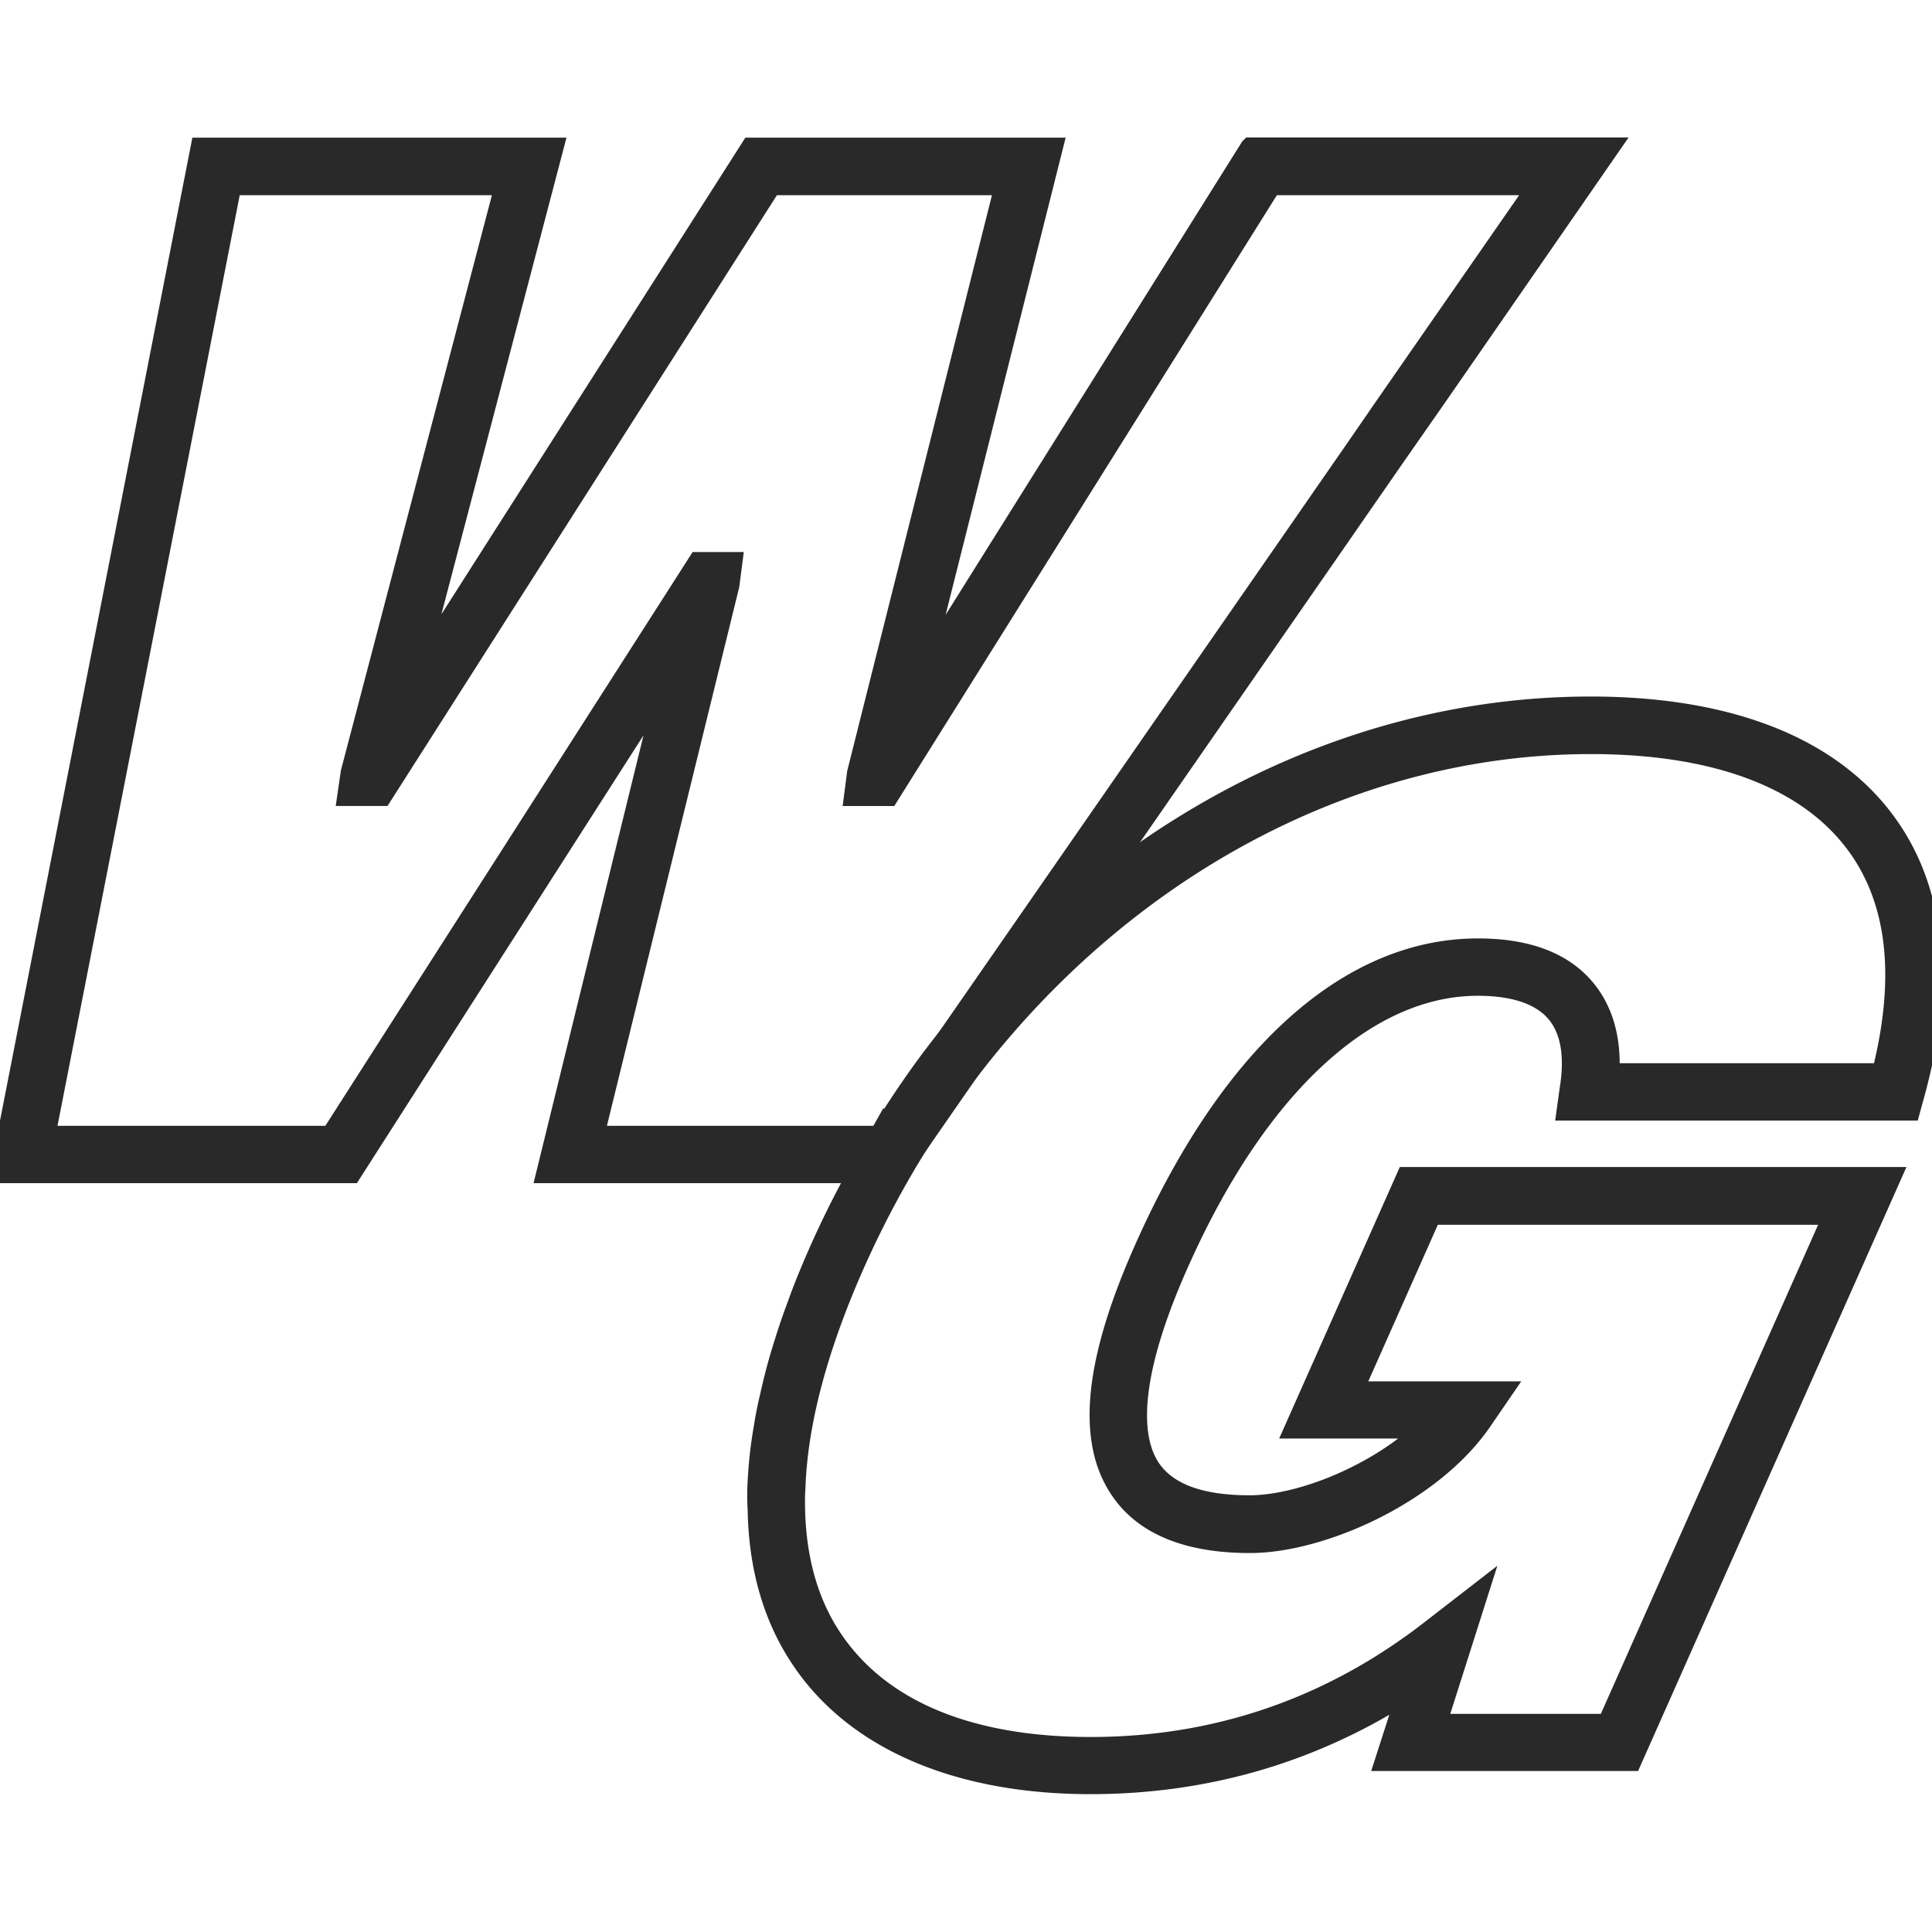
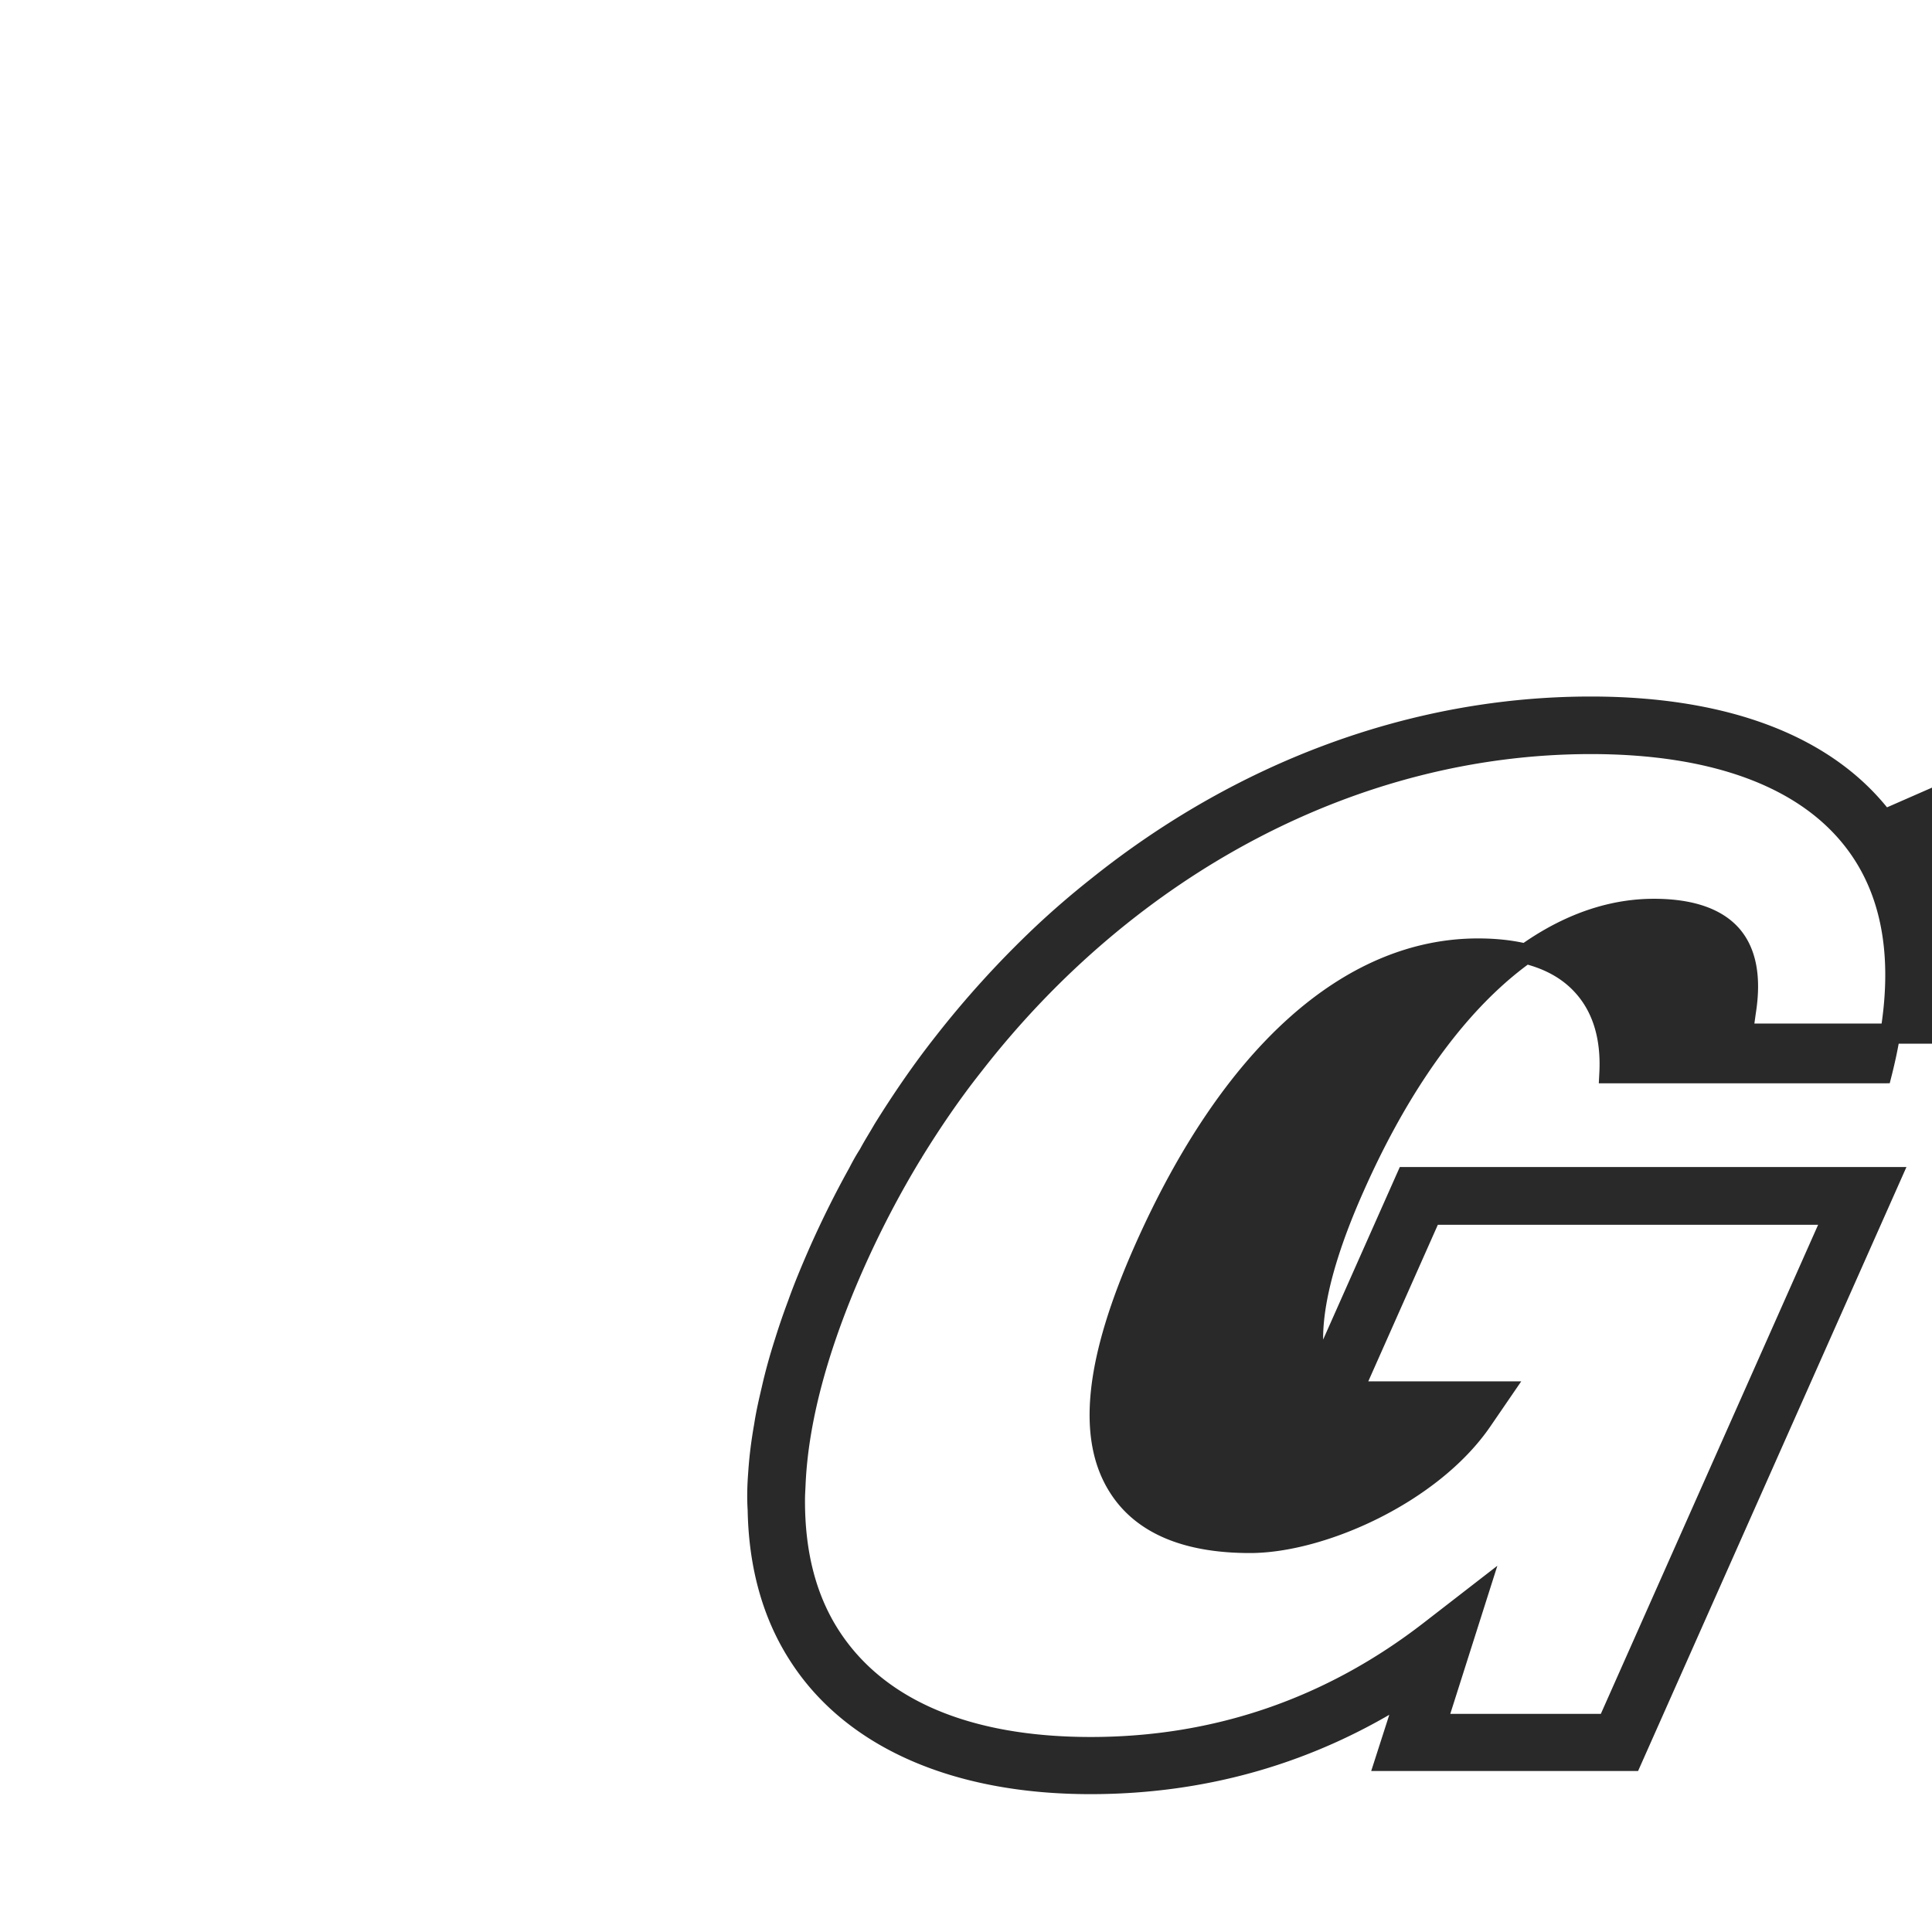
<svg xmlns="http://www.w3.org/2000/svg" data-bbox="0 7.33 95.997 81.32" viewBox="0 0 96 96" data-type="ugc">
  <g>
-     <path d="M62.12 7.34 45.73 33.5l6.58-26.16h-15L20.64 33.48 27.5 7.34H9.97L0 58.29h17.46l15.72-24.56-6.03 24.56h17.49l.69-1s.02-.03.03-.05l2.99-4.31 3.94-5.69.03-.03 2.18-3.14 10.78-15.55 1.29-1.86 1.62-2.34 1.29-1.86 1.62-2.32 1.29-1.86 7.58-10.95H62.13ZM43.87 56.13s-.05.09-.07.12l-.14.19H29.52l6.72-27.36.15-1.15h-1.7L16.44 56.44H2.25L11.5 9.2h13.59l-7.66 29.18-.17 1.17h1.72L38.33 9.2h11.6l-7.34 29.2-.15 1.15h1.72L63.17 9.2h13.27l-6.31 9.09-1.29 1.86-1.6 2.32-1.29 1.86-1.62 2.34-1.29 1.86-16.17 23.32-2.99 4.3Z" fill="#292929" stroke="#292929" stroke-miterlimit="10" />
-     <path d="M93.61 40.73c-2.78-3.68-7.82-5.62-14.57-5.62-8.85 0-17.41 3.25-24.52 8.95-.96.76-1.89 1.56-2.8 2.42a48.5 48.5 0 0 0-4.85 5.34c-1.07 1.36-2.06 2.8-2.99 4.3-.03.05-.05.09-.07.12-.22.38-.45.74-.65 1.12-.19.29-.36.6-.53.93-.69 1.24-1.32 2.51-1.91 3.83-.4.91-.77 1.79-1.08 2.66-.24.64-.45 1.25-.64 1.86-.26.81-.48 1.6-.65 2.35-.15.64-.29 1.24-.38 1.84-.14.79-.24 1.56-.29 2.32-.05.64-.07 1.25-.03 1.86.05 2.82.74 5.28 2.08 7.32 2.65 4.07 7.78 6.32 14.45 6.32 5.71 0 11-1.53 15.74-4.57l-1.1 3.42h12.25l12.89-29.01H69.88l-5.55 12.49h6.51c-2.42 2.3-6.22 3.82-8.75 3.82s-4.14-.64-4.95-1.87c-1.2-1.86-.72-5.34 1.41-10.12 3.9-8.8 9.33-13.83 14.88-13.83 1.82 0 3.13.45 3.88 1.32.72.84.96 2.11.69 3.8l-.15 1.08h17.06l.19-.69c1.58-5.64 1.07-10.4-1.5-13.77Zm-.12 12.6H79.97c.09-1.75-.33-3.18-1.24-4.24-1.12-1.31-2.9-1.96-5.29-1.96-6.41 0-12.3 5.29-16.58 14.93-2.46 5.53-2.87 9.42-1.25 11.89 1.17 1.8 3.35 2.72 6.5 2.72 3.56 0 9.04-2.44 11.53-6.07l1-1.46h-7.42l3.9-8.78h19.99l-11.24 25.3h-8.49l2.06-6.48L71.09 81c-4.98 3.87-10.67 5.81-16.89 5.81s-10.6-1.94-12.91-5.48c-1.22-1.87-1.8-4.14-1.79-6.81 0-.27.02-.53.03-.79.14-3.16 1.12-6.81 2.9-10.84.86-1.94 1.84-3.82 2.92-5.59.02-.02.02-.03.03-.05.93-1.51 1.92-2.96 2.99-4.31 7.73-9.95 18.96-15.97 30.68-15.97 6.15 0 10.67 1.68 13.1 4.88 2.13 2.8 2.58 6.67 1.36 11.48Z" fill="#292929" stroke="#292929" stroke-miterlimit="10" />
+     <path d="M93.61 40.73c-2.78-3.68-7.82-5.62-14.57-5.62-8.85 0-17.41 3.25-24.52 8.95-.96.76-1.89 1.56-2.8 2.42a48.5 48.5 0 0 0-4.85 5.34c-1.07 1.36-2.06 2.8-2.99 4.3-.03.05-.05.09-.07.12-.22.38-.45.74-.65 1.12-.19.29-.36.6-.53.93-.69 1.24-1.32 2.51-1.91 3.83-.4.91-.77 1.79-1.08 2.66-.24.64-.45 1.25-.64 1.86-.26.81-.48 1.6-.65 2.35-.15.64-.29 1.24-.38 1.84-.14.79-.24 1.56-.29 2.32-.05.64-.07 1.25-.03 1.86.05 2.82.74 5.28 2.08 7.32 2.65 4.07 7.78 6.32 14.45 6.32 5.71 0 11-1.53 15.74-4.57l-1.1 3.42h12.25l12.89-29.01H69.88l-5.55 12.49h6.51s-4.14-.64-4.95-1.87c-1.2-1.86-.72-5.34 1.41-10.12 3.9-8.8 9.33-13.83 14.88-13.83 1.82 0 3.13.45 3.88 1.32.72.84.96 2.11.69 3.8l-.15 1.08h17.06l.19-.69c1.58-5.64 1.07-10.4-1.5-13.77Zm-.12 12.6H79.97c.09-1.75-.33-3.18-1.24-4.24-1.12-1.31-2.9-1.96-5.29-1.96-6.41 0-12.3 5.29-16.58 14.93-2.46 5.53-2.87 9.42-1.25 11.89 1.17 1.8 3.35 2.72 6.5 2.72 3.56 0 9.04-2.44 11.53-6.07l1-1.46h-7.42l3.9-8.78h19.99l-11.24 25.3h-8.49l2.06-6.48L71.09 81c-4.98 3.87-10.67 5.81-16.89 5.81s-10.6-1.94-12.91-5.48c-1.22-1.87-1.8-4.14-1.79-6.81 0-.27.02-.53.03-.79.14-3.16 1.12-6.81 2.9-10.84.86-1.94 1.84-3.82 2.92-5.59.02-.02.02-.03.03-.05.93-1.51 1.92-2.96 2.99-4.31 7.73-9.95 18.96-15.97 30.68-15.97 6.15 0 10.67 1.68 13.1 4.88 2.13 2.8 2.58 6.67 1.36 11.48Z" fill="#292929" stroke="#292929" stroke-miterlimit="10" />
  </g>
</svg>